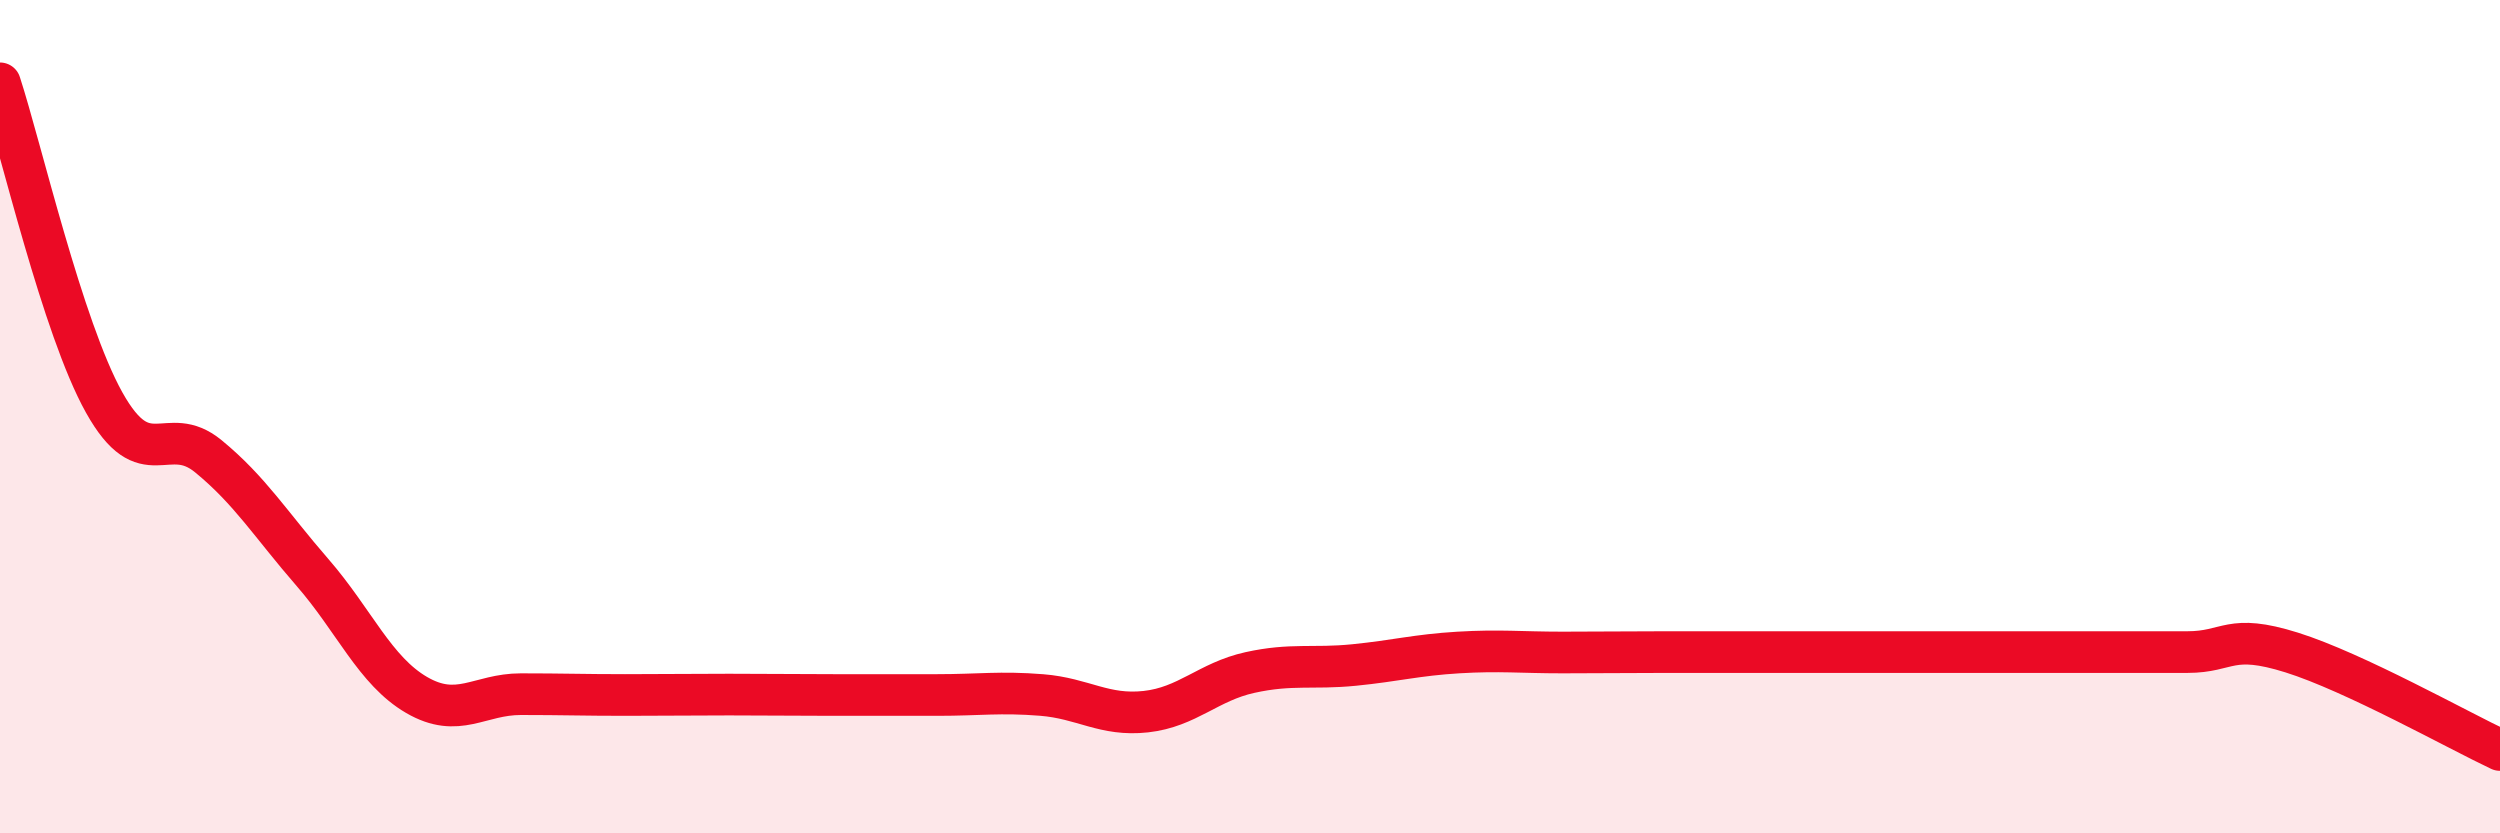
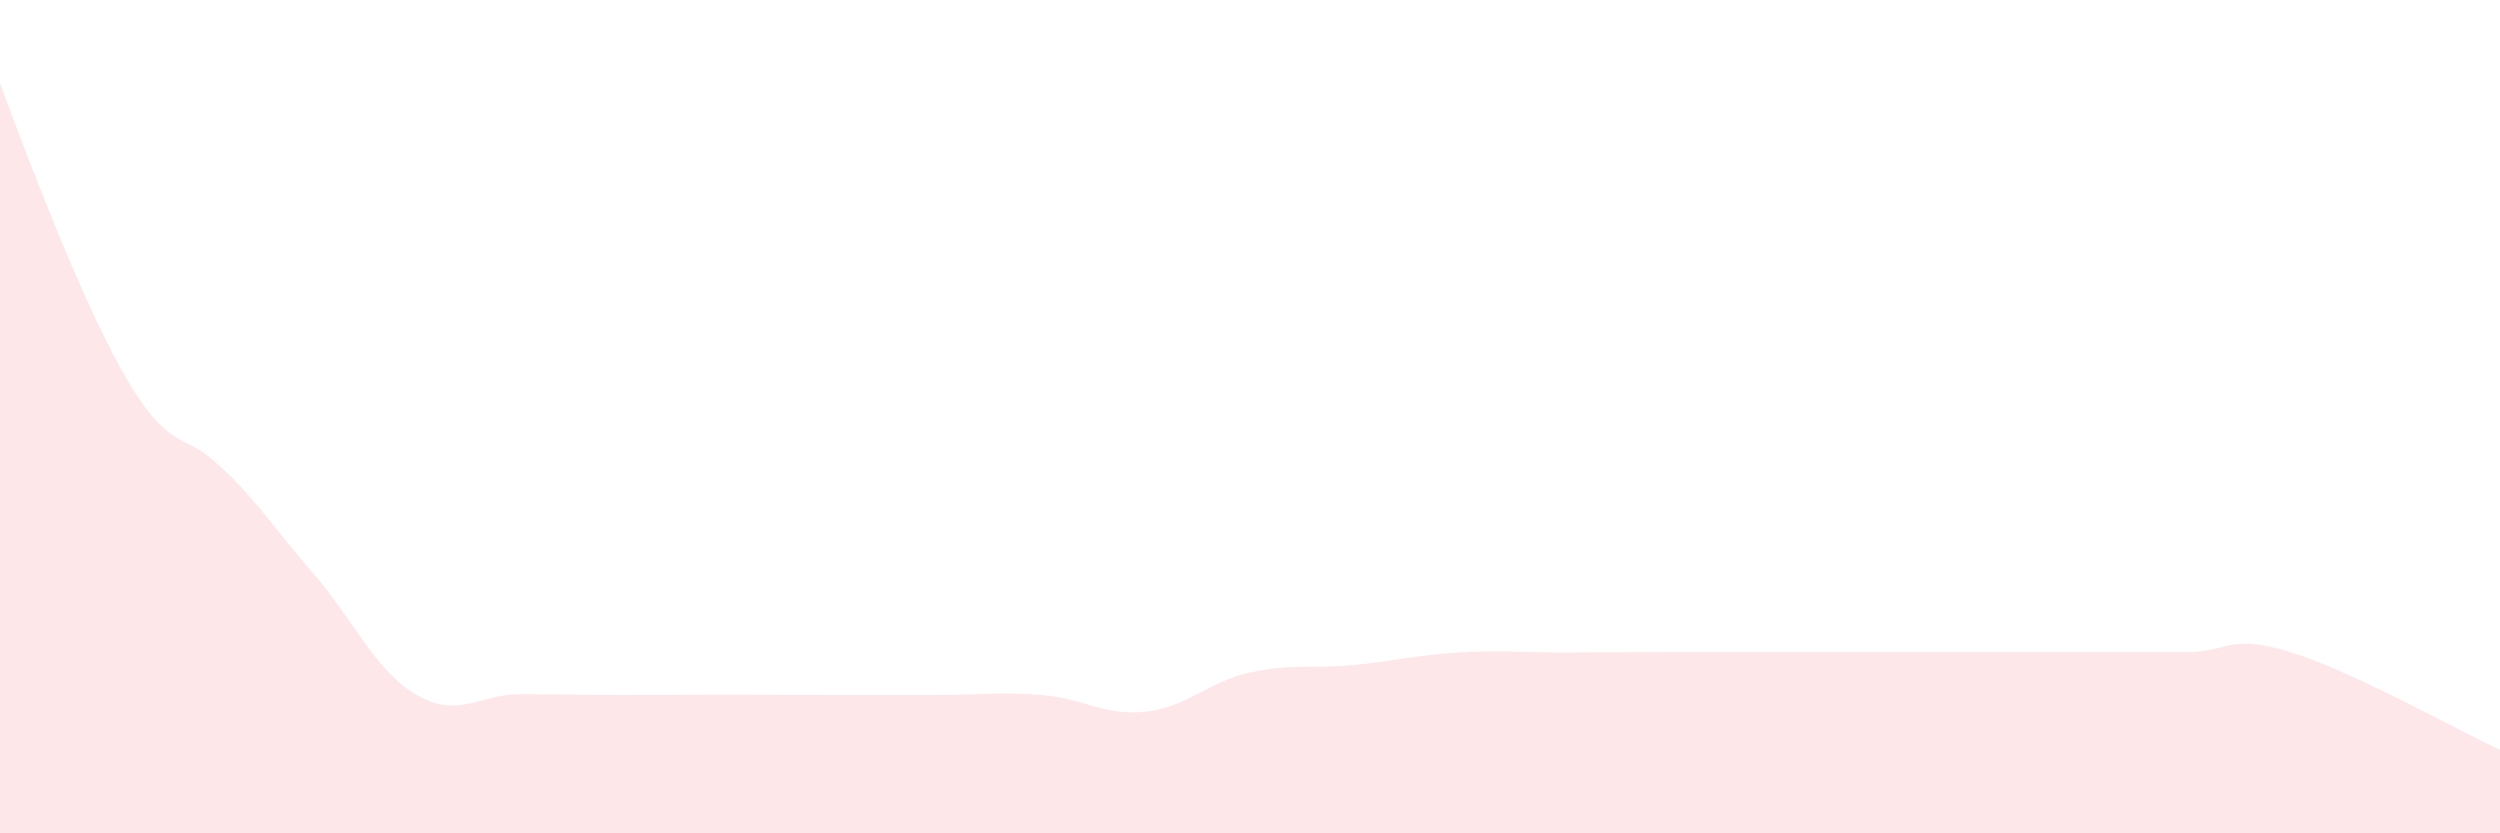
<svg xmlns="http://www.w3.org/2000/svg" width="60" height="20" viewBox="0 0 60 20">
-   <path d="M 0,2 C 0.5,3.53 1.5,7.87 2.5,9.66 C 3.5,11.45 4,10.13 5,10.95 C 6,11.77 6.5,12.59 7.5,13.74 C 8.5,14.89 9,16.1 10,16.68 C 11,17.26 11.5,16.66 12.5,16.66 C 13.5,16.66 14,16.68 15,16.68 C 16,16.68 16.5,16.67 17.5,16.67 C 18.5,16.67 19,16.68 20,16.68 C 21,16.68 21.5,16.68 22.5,16.68 C 23.5,16.68 24,16.6 25,16.68 C 26,16.76 26.5,17.19 27.5,17.08 C 28.5,16.97 29,16.36 30,16.14 C 31,15.92 31.5,16.06 32.5,15.96 C 33.5,15.86 34,15.72 35,15.66 C 36,15.6 36.5,15.66 37.5,15.66 C 38.5,15.66 39,15.65 40,15.65 C 41,15.65 41.5,15.65 42.5,15.65 C 43.5,15.65 44,15.65 45,15.65 C 46,15.65 46.5,15.65 47.5,15.65 C 48.5,15.65 49,15.65 50,15.65 C 51,15.65 51.5,15.65 52.5,15.65 C 53.5,15.65 53.5,15.19 55,15.66 C 56.5,16.13 59,17.53 60,18L60 20L0 20Z" fill="#EB0A25" opacity="0.1" stroke-linecap="round" stroke-linejoin="round" />
-   <path d="M 0,2 C 0.5,3.53 1.5,7.87 2.5,9.66 C 3.5,11.45 4,10.13 5,10.95 C 6,11.77 6.5,12.59 7.5,13.74 C 8.5,14.89 9,16.1 10,16.68 C 11,17.26 11.5,16.66 12.5,16.66 C 13.5,16.66 14,16.68 15,16.68 C 16,16.68 16.5,16.67 17.5,16.67 C 18.5,16.67 19,16.68 20,16.68 C 21,16.68 21.5,16.68 22.5,16.68 C 23.5,16.68 24,16.6 25,16.68 C 26,16.76 26.5,17.19 27.5,17.08 C 28.5,16.97 29,16.36 30,16.14 C 31,15.92 31.5,16.06 32.5,15.96 C 33.5,15.86 34,15.72 35,15.66 C 36,15.6 36.5,15.66 37.5,15.66 C 38.5,15.66 39,15.65 40,15.65 C 41,15.65 41.5,15.65 42.5,15.65 C 43.5,15.65 44,15.65 45,15.65 C 46,15.65 46.5,15.65 47.5,15.65 C 48.5,15.65 49,15.65 50,15.65 C 51,15.65 51.5,15.65 52.5,15.65 C 53.5,15.65 53.5,15.19 55,15.66 C 56.5,16.13 59,17.53 60,18" stroke="#EB0A25" stroke-width="1" fill="none" stroke-linecap="round" stroke-linejoin="round" />
+   <path d="M 0,2 C 3.5,11.45 4,10.13 5,10.95 C 6,11.77 6.5,12.59 7.5,13.74 C 8.5,14.89 9,16.1 10,16.68 C 11,17.26 11.5,16.66 12.5,16.66 C 13.5,16.66 14,16.68 15,16.68 C 16,16.68 16.5,16.67 17.5,16.67 C 18.5,16.67 19,16.68 20,16.68 C 21,16.68 21.5,16.68 22.5,16.68 C 23.5,16.68 24,16.6 25,16.68 C 26,16.76 26.5,17.19 27.5,17.08 C 28.5,16.97 29,16.36 30,16.14 C 31,15.92 31.5,16.06 32.5,15.96 C 33.5,15.86 34,15.72 35,15.66 C 36,15.6 36.5,15.66 37.5,15.66 C 38.5,15.66 39,15.65 40,15.65 C 41,15.65 41.5,15.65 42.5,15.65 C 43.5,15.65 44,15.65 45,15.65 C 46,15.65 46.5,15.65 47.5,15.65 C 48.5,15.65 49,15.65 50,15.65 C 51,15.65 51.5,15.65 52.5,15.65 C 53.5,15.65 53.5,15.19 55,15.66 C 56.5,16.13 59,17.53 60,18L60 20L0 20Z" fill="#EB0A25" opacity="0.1" stroke-linecap="round" stroke-linejoin="round" />
</svg>